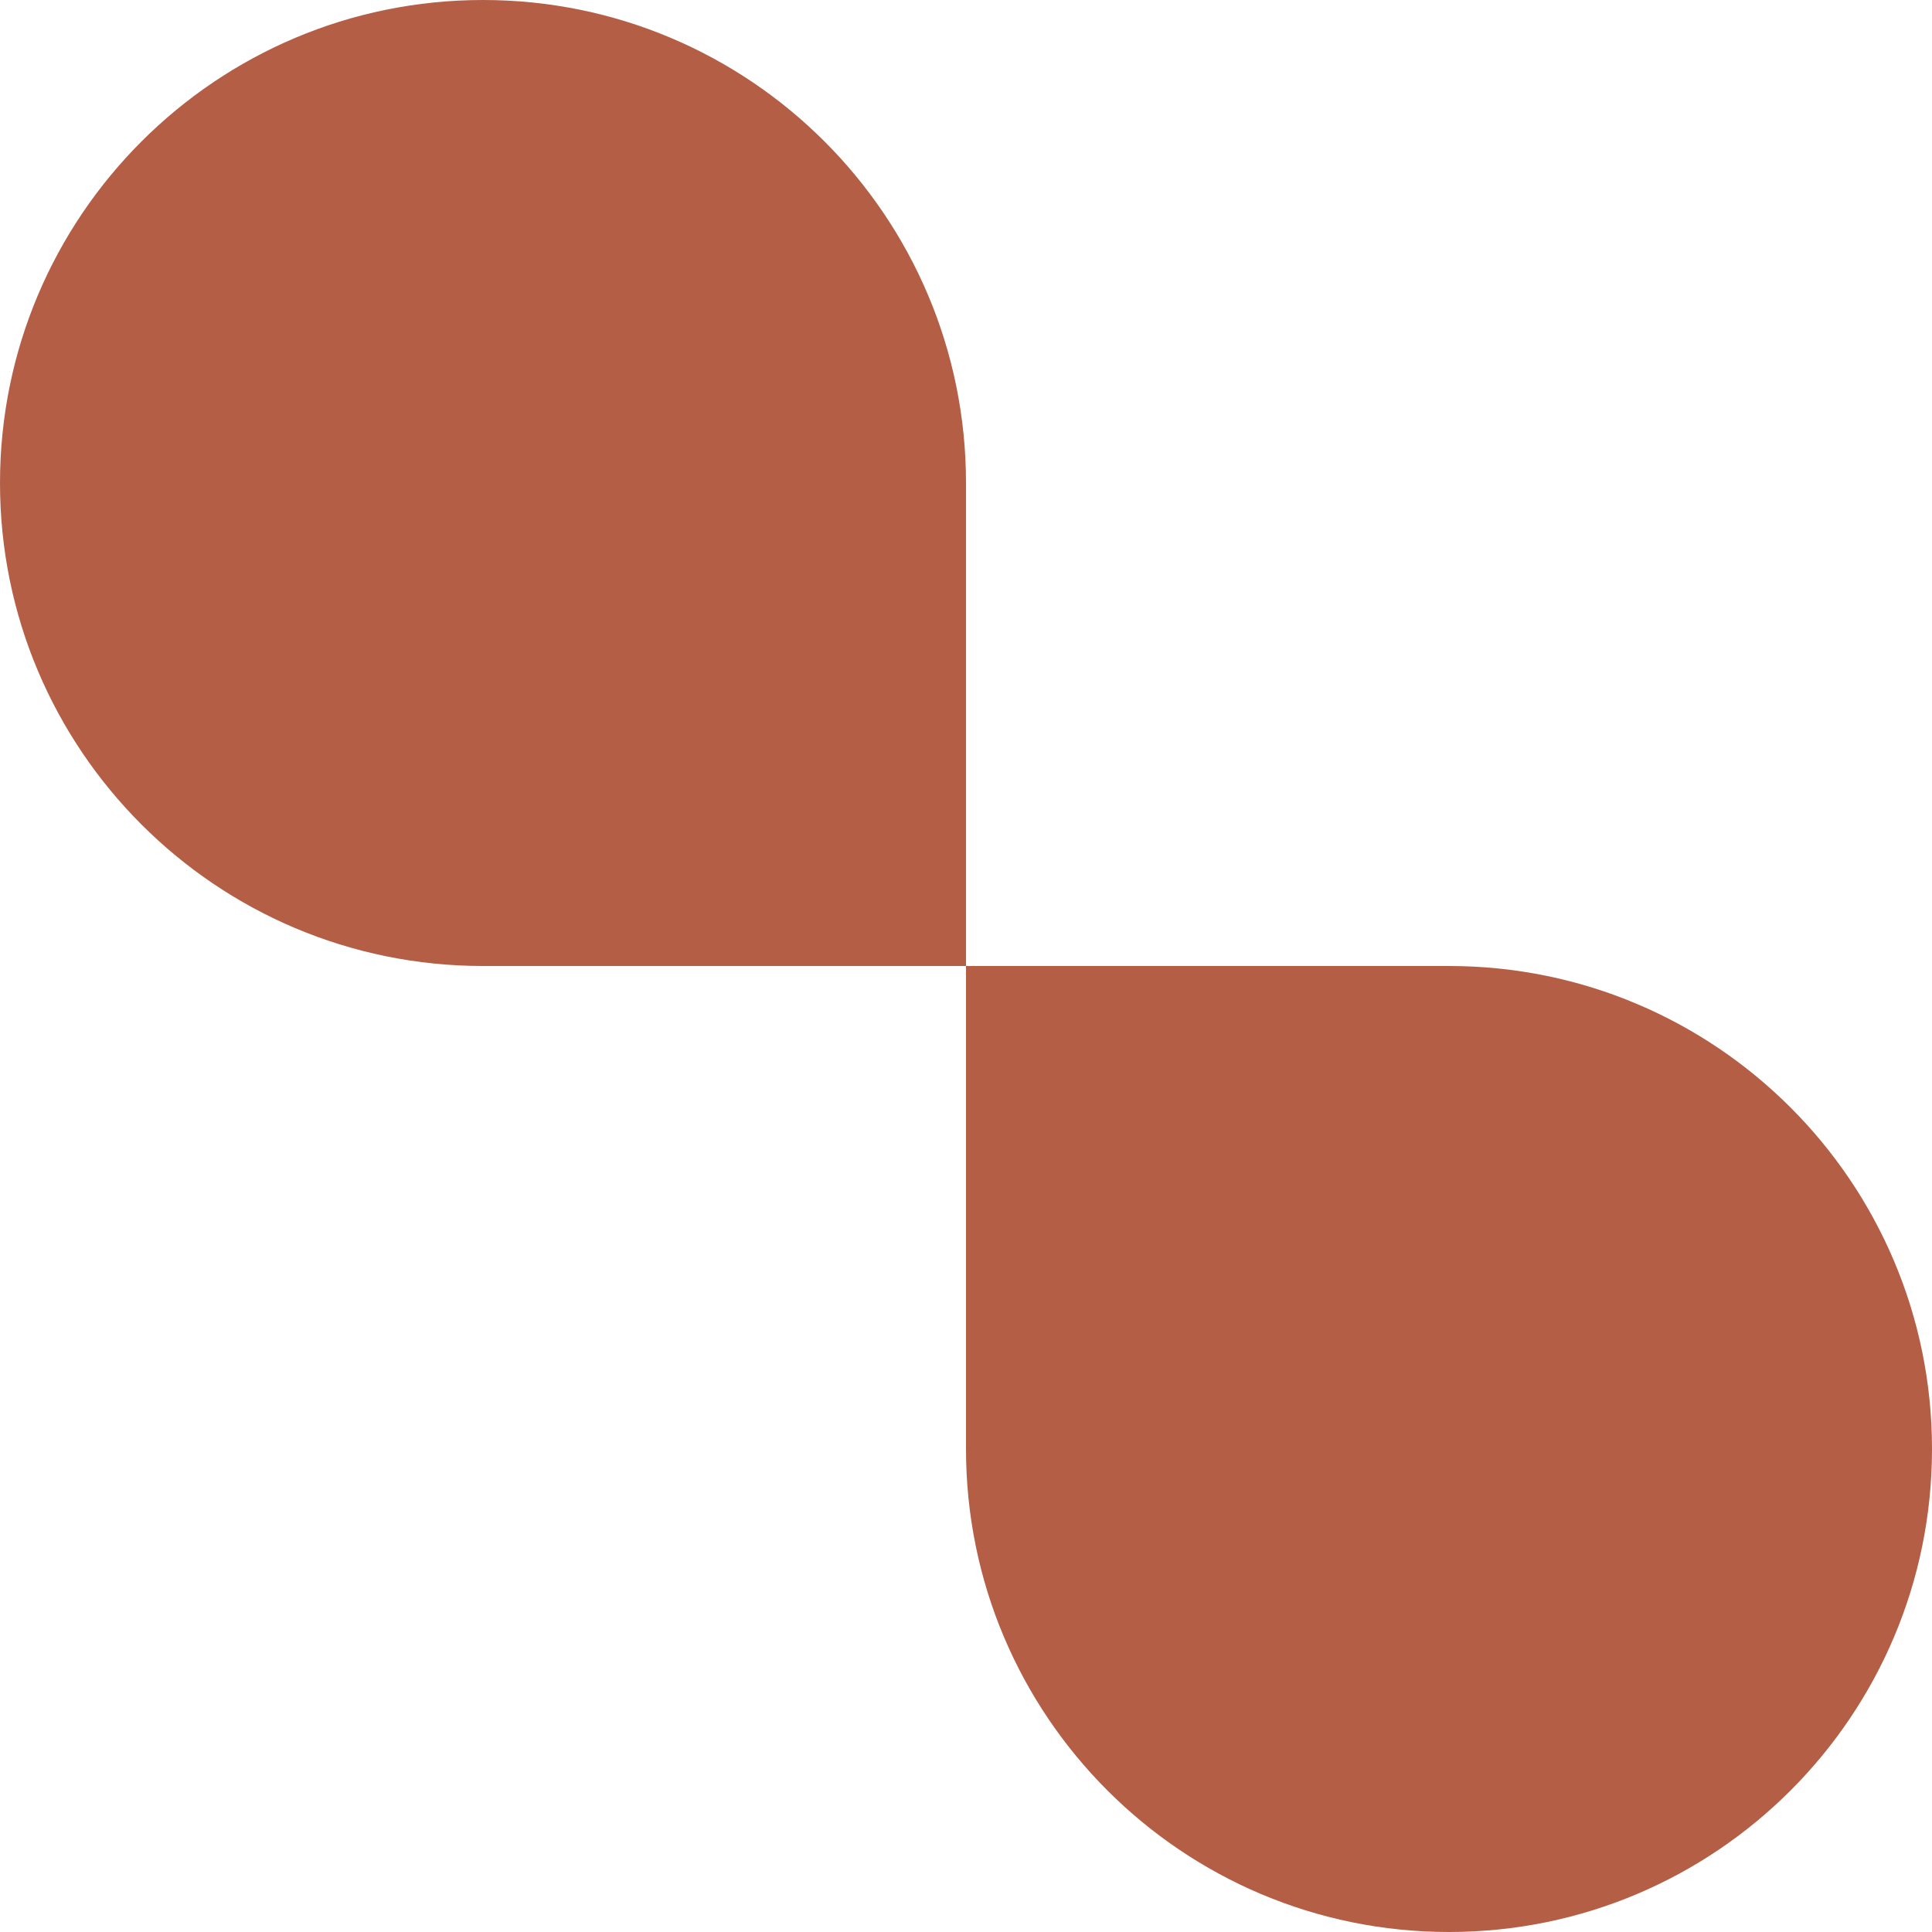
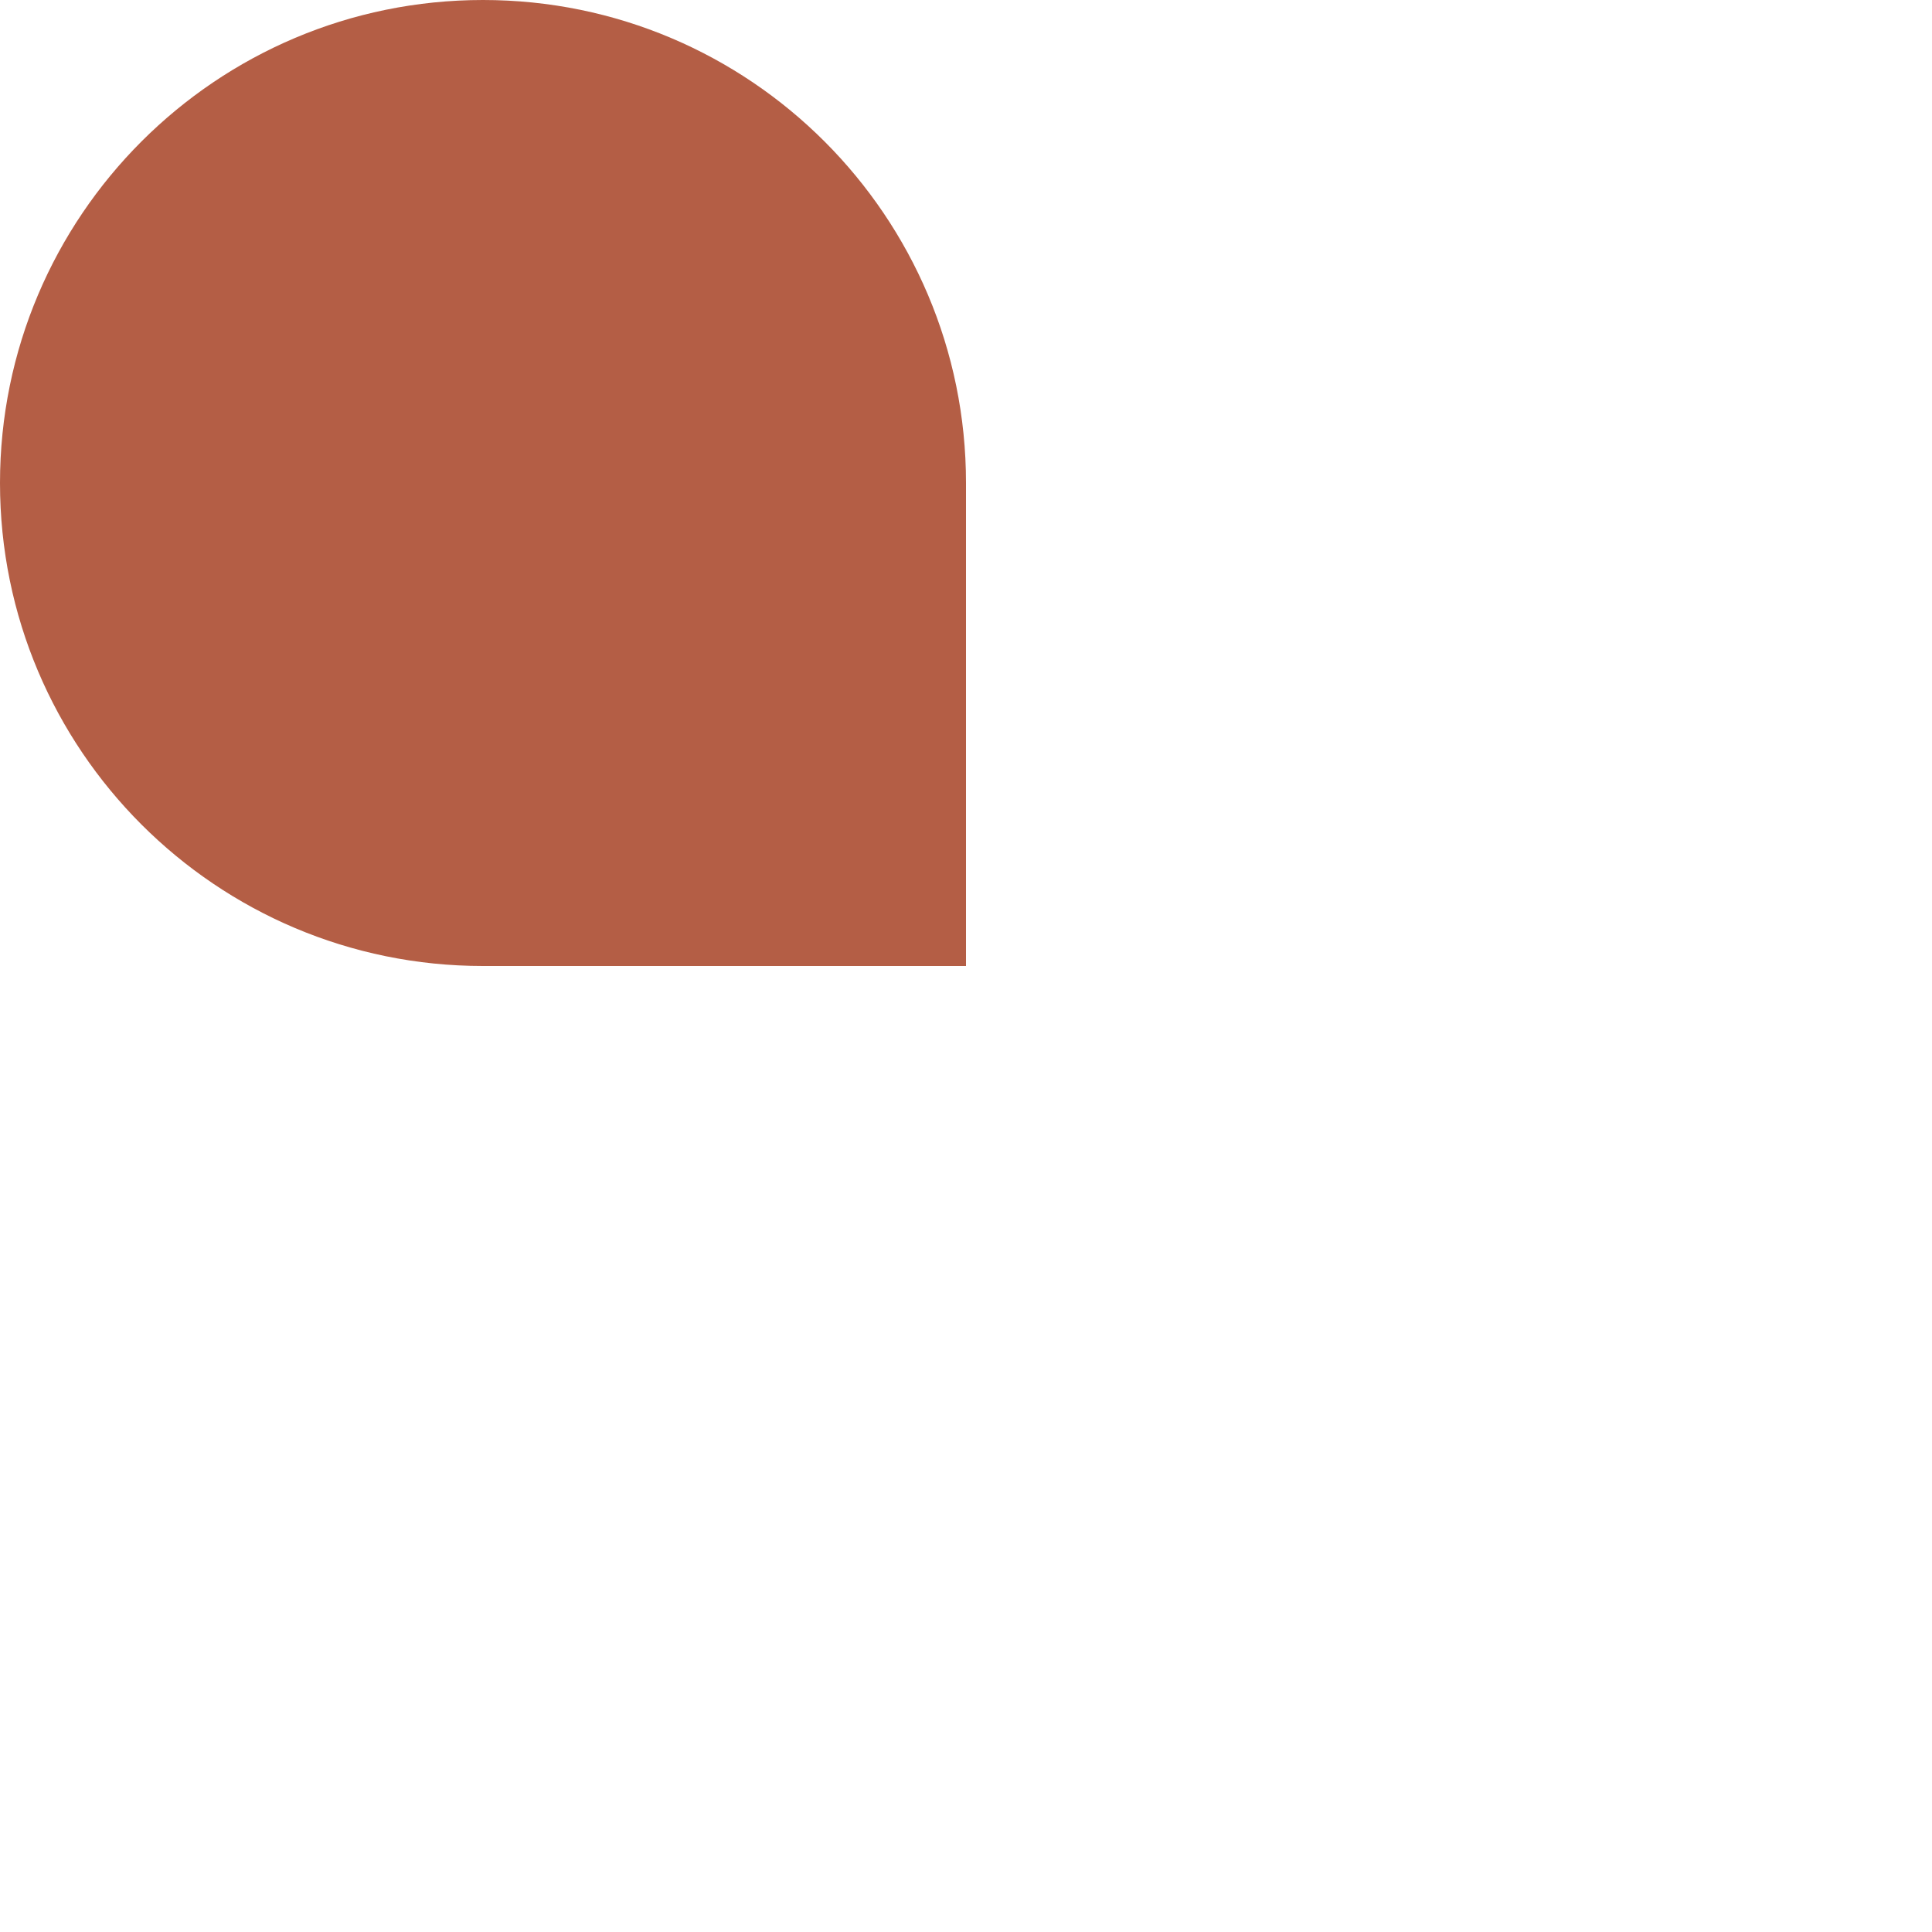
<svg xmlns="http://www.w3.org/2000/svg" width="34" height="34" viewBox="0 0 34 34" fill="none">
-   <path d="M17 17H25.5C30.194 17 34 20.806 34 25.5V25.5C34 30.194 30.194 34 25.5 34V34C20.806 34 17 30.194 17 25.5V17Z" fill="#B45E45" />
  <path d="M0 8.5C0 13.194 3.806 17 8.5 17H17V8.5C17 3.806 13.194 0 8.5 0V0C3.806 0 0 3.806 0 8.5V8.5Z" fill="#B45E45" />
</svg>